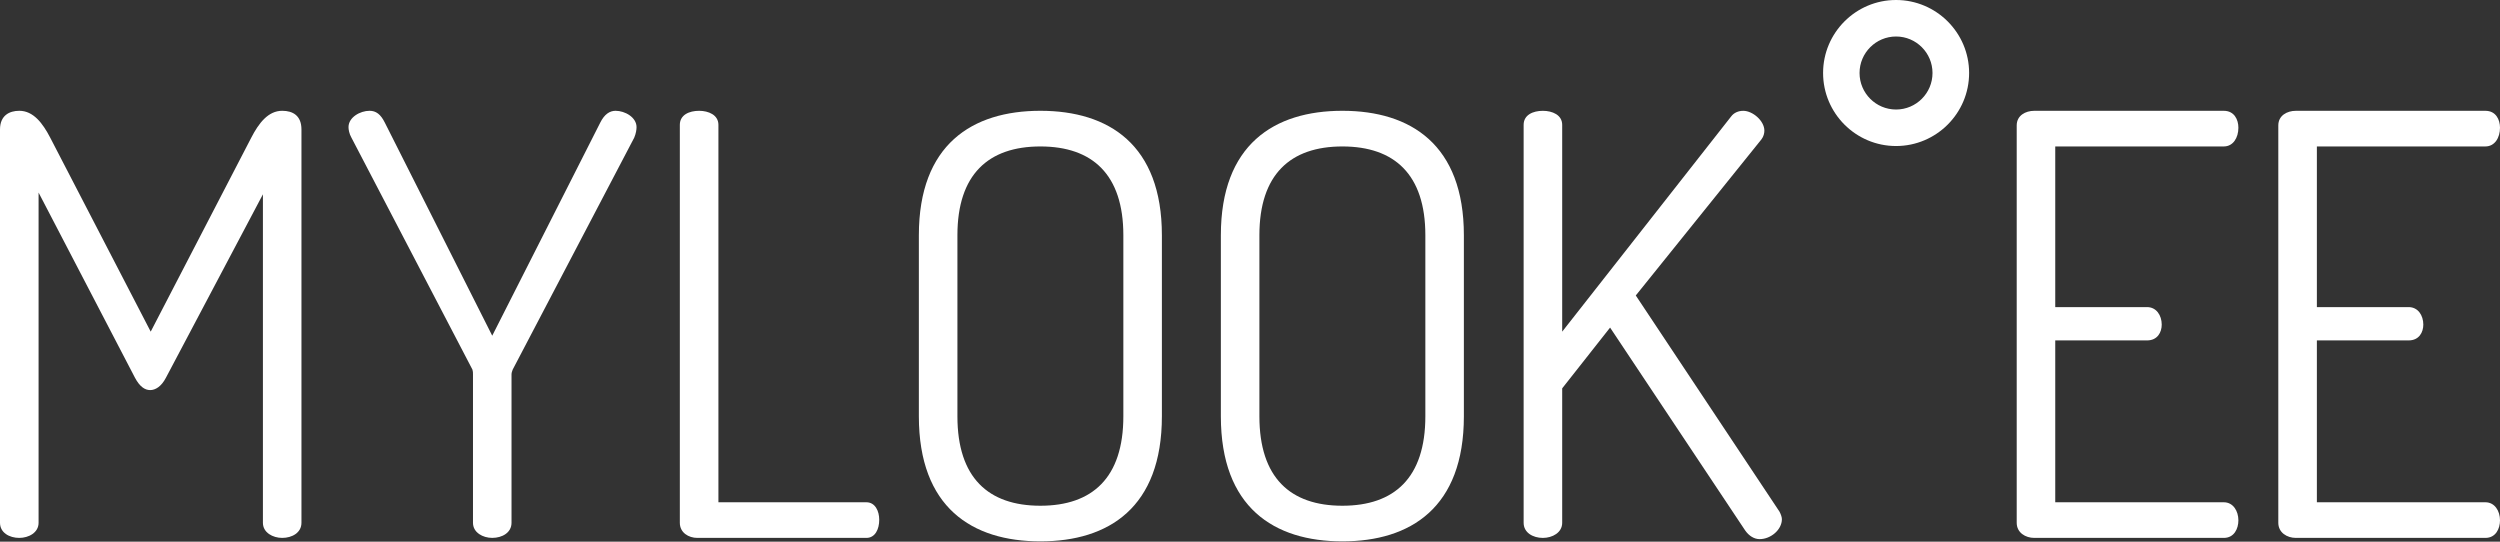
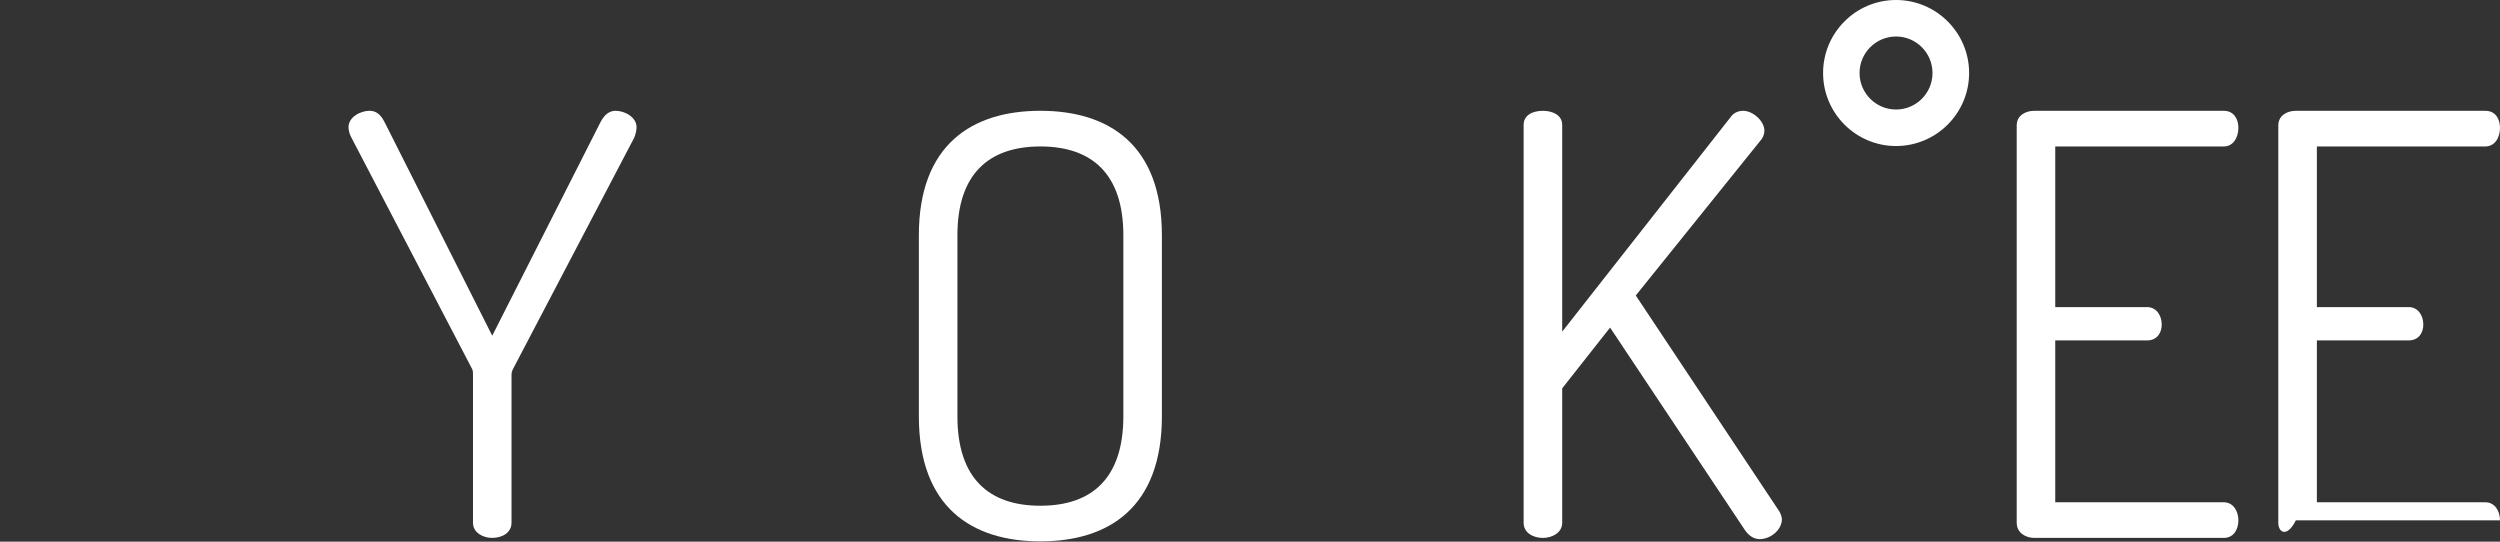
<svg xmlns="http://www.w3.org/2000/svg" width="300" height="65" viewBox="0 0 300 65" fill="none">
  <rect x="0" y="0" width="300" height="65" fill="#333333" stroke="none" />
-   <path d="M19.91 45.33C19.353 46.395 18.645 46.81 18.019 46.81C17.386 46.81 16.761 46.395 16.197 45.33L4.63 23.109V62.735C4.63 63.92 3.436 64.548 2.315 64.548C1.121 64.548 0 63.92 0 62.735V15.539C0 13.859 1.121 13.295 2.315 13.295C3.995 13.295 5.118 14.769 6.028 16.524L18.085 39.797L30.15 16.524C31.055 14.769 32.181 13.295 33.865 13.295C35.126 13.295 36.175 13.859 36.175 15.539V62.735C36.175 63.92 35.055 64.548 33.865 64.548C32.744 64.548 31.55 63.92 31.55 62.735V23.318L19.91 45.33Z" fill="white" />
  <path d="M56.758 44.917C56.758 44.707 56.758 44.565 56.691 44.349L42.174 16.522C41.895 16.03 41.821 15.539 41.821 15.257C41.821 14.07 43.228 13.295 44.345 13.295C45.119 13.295 45.679 13.713 46.169 14.696L59.068 40.285L72.04 14.696C72.533 13.713 73.163 13.295 73.867 13.295C74.987 13.295 76.385 14.07 76.385 15.257C76.385 15.539 76.319 16.03 76.106 16.522L61.525 44.349C61.456 44.565 61.383 44.707 61.383 44.917V62.733C61.383 63.92 60.262 64.546 59.068 64.546C57.952 64.546 56.758 63.92 56.758 62.733V44.917Z" fill="white" />
-   <path d="M83.682 64.548C82.63 64.548 81.58 63.922 81.58 62.735V14.982C81.58 13.786 82.701 13.297 83.893 13.297C85.016 13.297 86.21 13.786 86.21 14.982V60.273H103.967C105.017 60.273 105.508 61.321 105.508 62.377C105.508 63.505 105.017 64.548 103.967 64.548H83.682Z" fill="white" />
  <path d="M134.802 28.23C134.802 20.934 131.087 17.574 124.846 17.574C118.605 17.574 114.89 20.934 114.89 28.23V49.957C114.89 57.331 118.605 60.688 124.846 60.688C131.087 60.688 134.802 57.331 134.802 49.957V28.23ZM110.263 49.957V28.23C110.263 17.361 116.643 13.295 124.846 13.295C133.049 13.295 139.427 17.361 139.427 28.23V49.957C139.427 60.899 133.049 64.963 124.846 64.963C116.643 64.963 110.263 60.899 110.263 49.957Z" fill="white" />
-   <path d="M171.042 28.23C171.042 20.934 167.329 17.574 161.086 17.574C154.841 17.574 151.128 20.934 151.128 28.23V49.957C151.128 57.331 154.841 60.688 161.086 60.688C167.329 60.688 171.042 57.331 171.042 49.957V28.23ZM146.503 49.957V28.23C146.503 17.361 152.884 13.295 161.086 13.295C169.287 13.295 175.665 17.361 175.665 28.23V49.957C175.665 60.899 169.287 64.963 161.086 64.963C152.884 64.963 146.503 60.899 146.503 49.957Z" fill="white" />
  <path d="M182.836 14.983C182.836 13.786 183.959 13.298 185.146 13.298C186.276 13.298 187.463 13.786 187.463 14.983V39.798L207.719 13.997C208.079 13.504 208.634 13.298 209.197 13.298C210.311 13.298 211.725 14.49 211.725 15.679C211.725 15.964 211.643 16.381 211.365 16.734L196.294 35.457L213.538 61.397C213.683 61.67 213.827 62.028 213.827 62.303C213.827 63.568 212.493 64.695 211.159 64.695C210.529 64.695 209.892 64.338 209.408 63.636L193.211 39.309L187.463 46.603V62.736C187.463 63.923 186.276 64.549 185.146 64.549C183.959 64.549 182.836 63.923 182.836 62.736V14.983Z" fill="white" />
  <path d="M246.63 36.852H257.649C258.761 36.852 259.407 37.837 259.407 38.956C259.407 39.863 258.905 40.849 257.649 40.849H246.63V60.273H266.856C267.979 60.273 268.607 61.321 268.607 62.439C268.607 63.425 268.112 64.548 266.856 64.548H244.113C243.061 64.548 242.005 63.922 242.005 62.735V15.046C242.005 13.859 243.061 13.297 244.113 13.297H266.856C268.112 13.297 268.607 14.352 268.607 15.33C268.607 16.524 267.979 17.574 266.856 17.574H246.63V36.852Z" fill="white" />
-   <path d="M278.025 36.852H289.04C290.156 36.852 290.798 37.837 290.798 38.956C290.798 39.863 290.296 40.849 289.04 40.849H278.025V60.273H298.246C299.372 60.273 300 61.321 300 62.439C300 63.425 299.507 64.548 298.246 64.548H275.501C274.456 64.548 273.397 63.922 273.397 62.735V15.046C273.397 13.859 274.456 13.297 275.501 13.297H298.246C299.507 13.297 300 14.352 300 15.33C300 16.524 299.372 17.574 298.246 17.574H278.025V36.852Z" fill="white" />
+   <path d="M278.025 36.852H289.04C290.156 36.852 290.798 37.837 290.798 38.956C290.798 39.863 290.296 40.849 289.04 40.849H278.025V60.273H298.246C299.372 60.273 300 61.321 300 62.439H275.501C274.456 64.548 273.397 63.922 273.397 62.735V15.046C273.397 13.859 274.456 13.297 275.501 13.297H298.246C299.507 13.297 300 14.352 300 15.33C300 16.524 299.372 17.574 298.246 17.574H278.025V36.852Z" fill="white" />
  <path d="M227.526 4.38C225.112 4.38 223.146 6.345 223.146 8.758C223.146 11.181 225.112 13.143 227.526 13.143C229.941 13.143 231.901 11.181 231.901 8.758C231.901 6.345 229.941 4.38 227.526 4.38ZM227.526 17.523C222.697 17.523 218.771 13.594 218.771 8.758C218.771 3.929 222.697 0 227.526 0C232.357 0 236.294 3.929 236.294 8.758C236.294 13.594 232.357 17.523 227.526 17.523Z" fill="white" />
</svg>